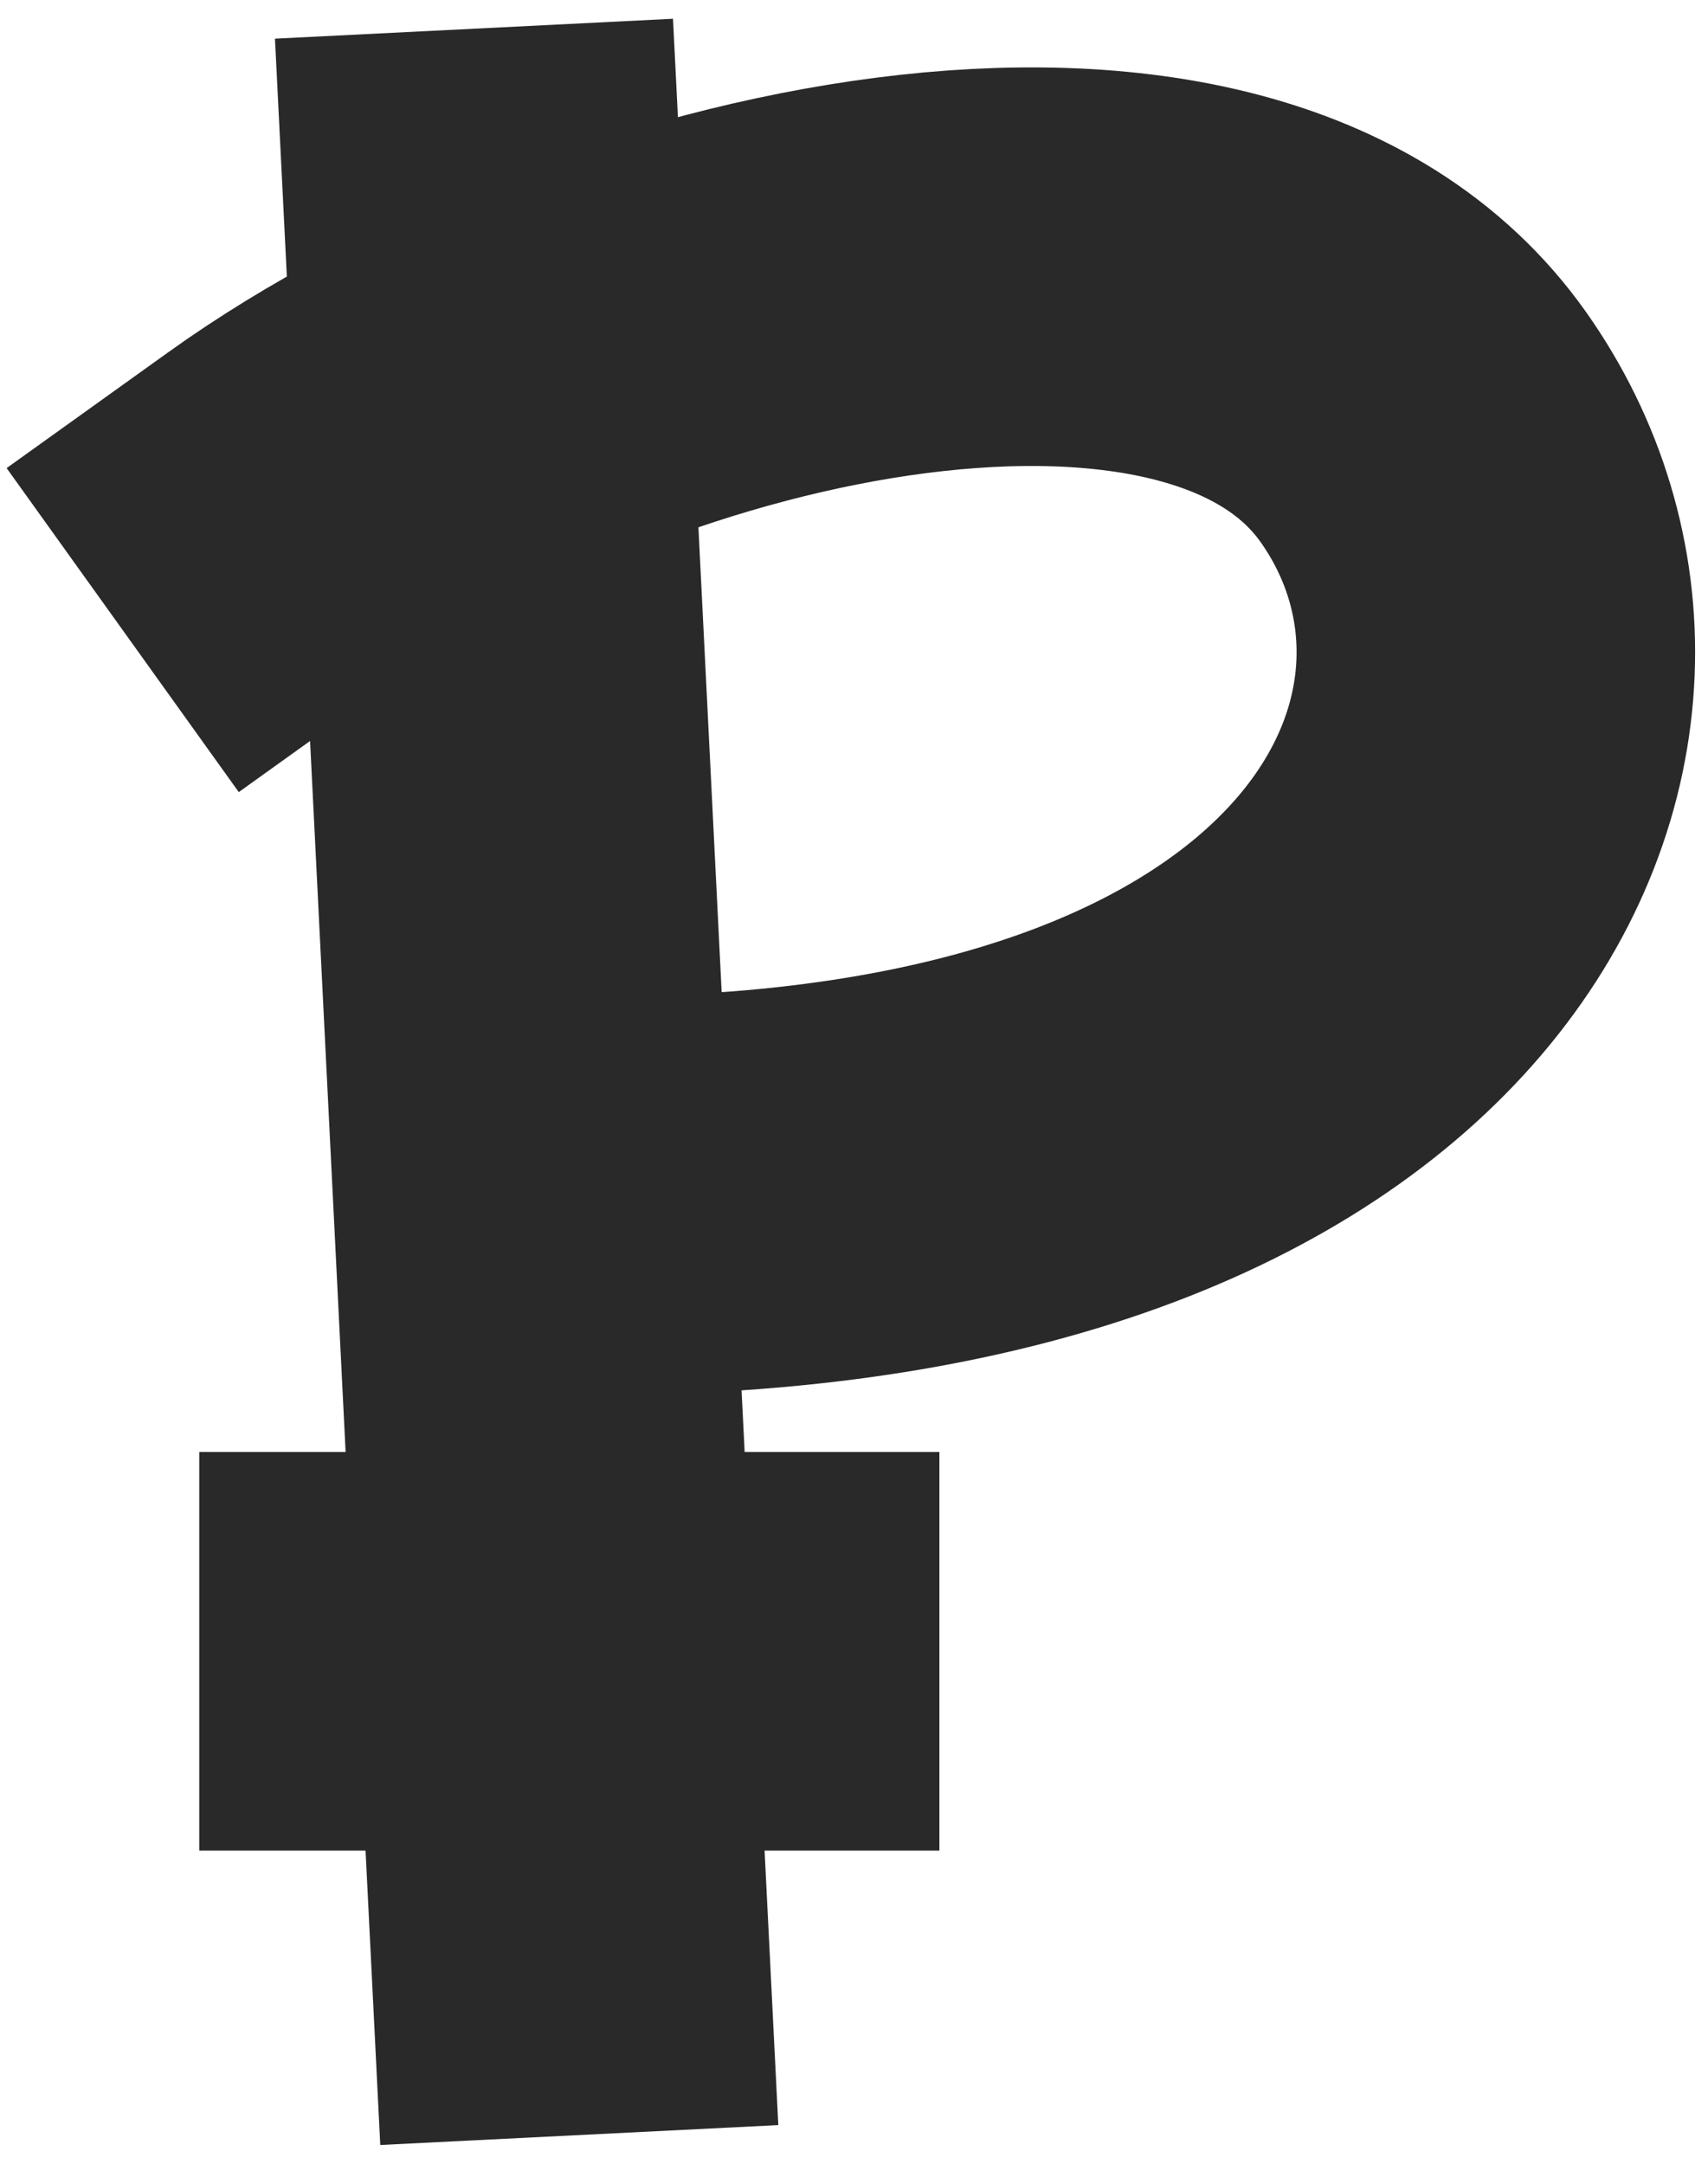
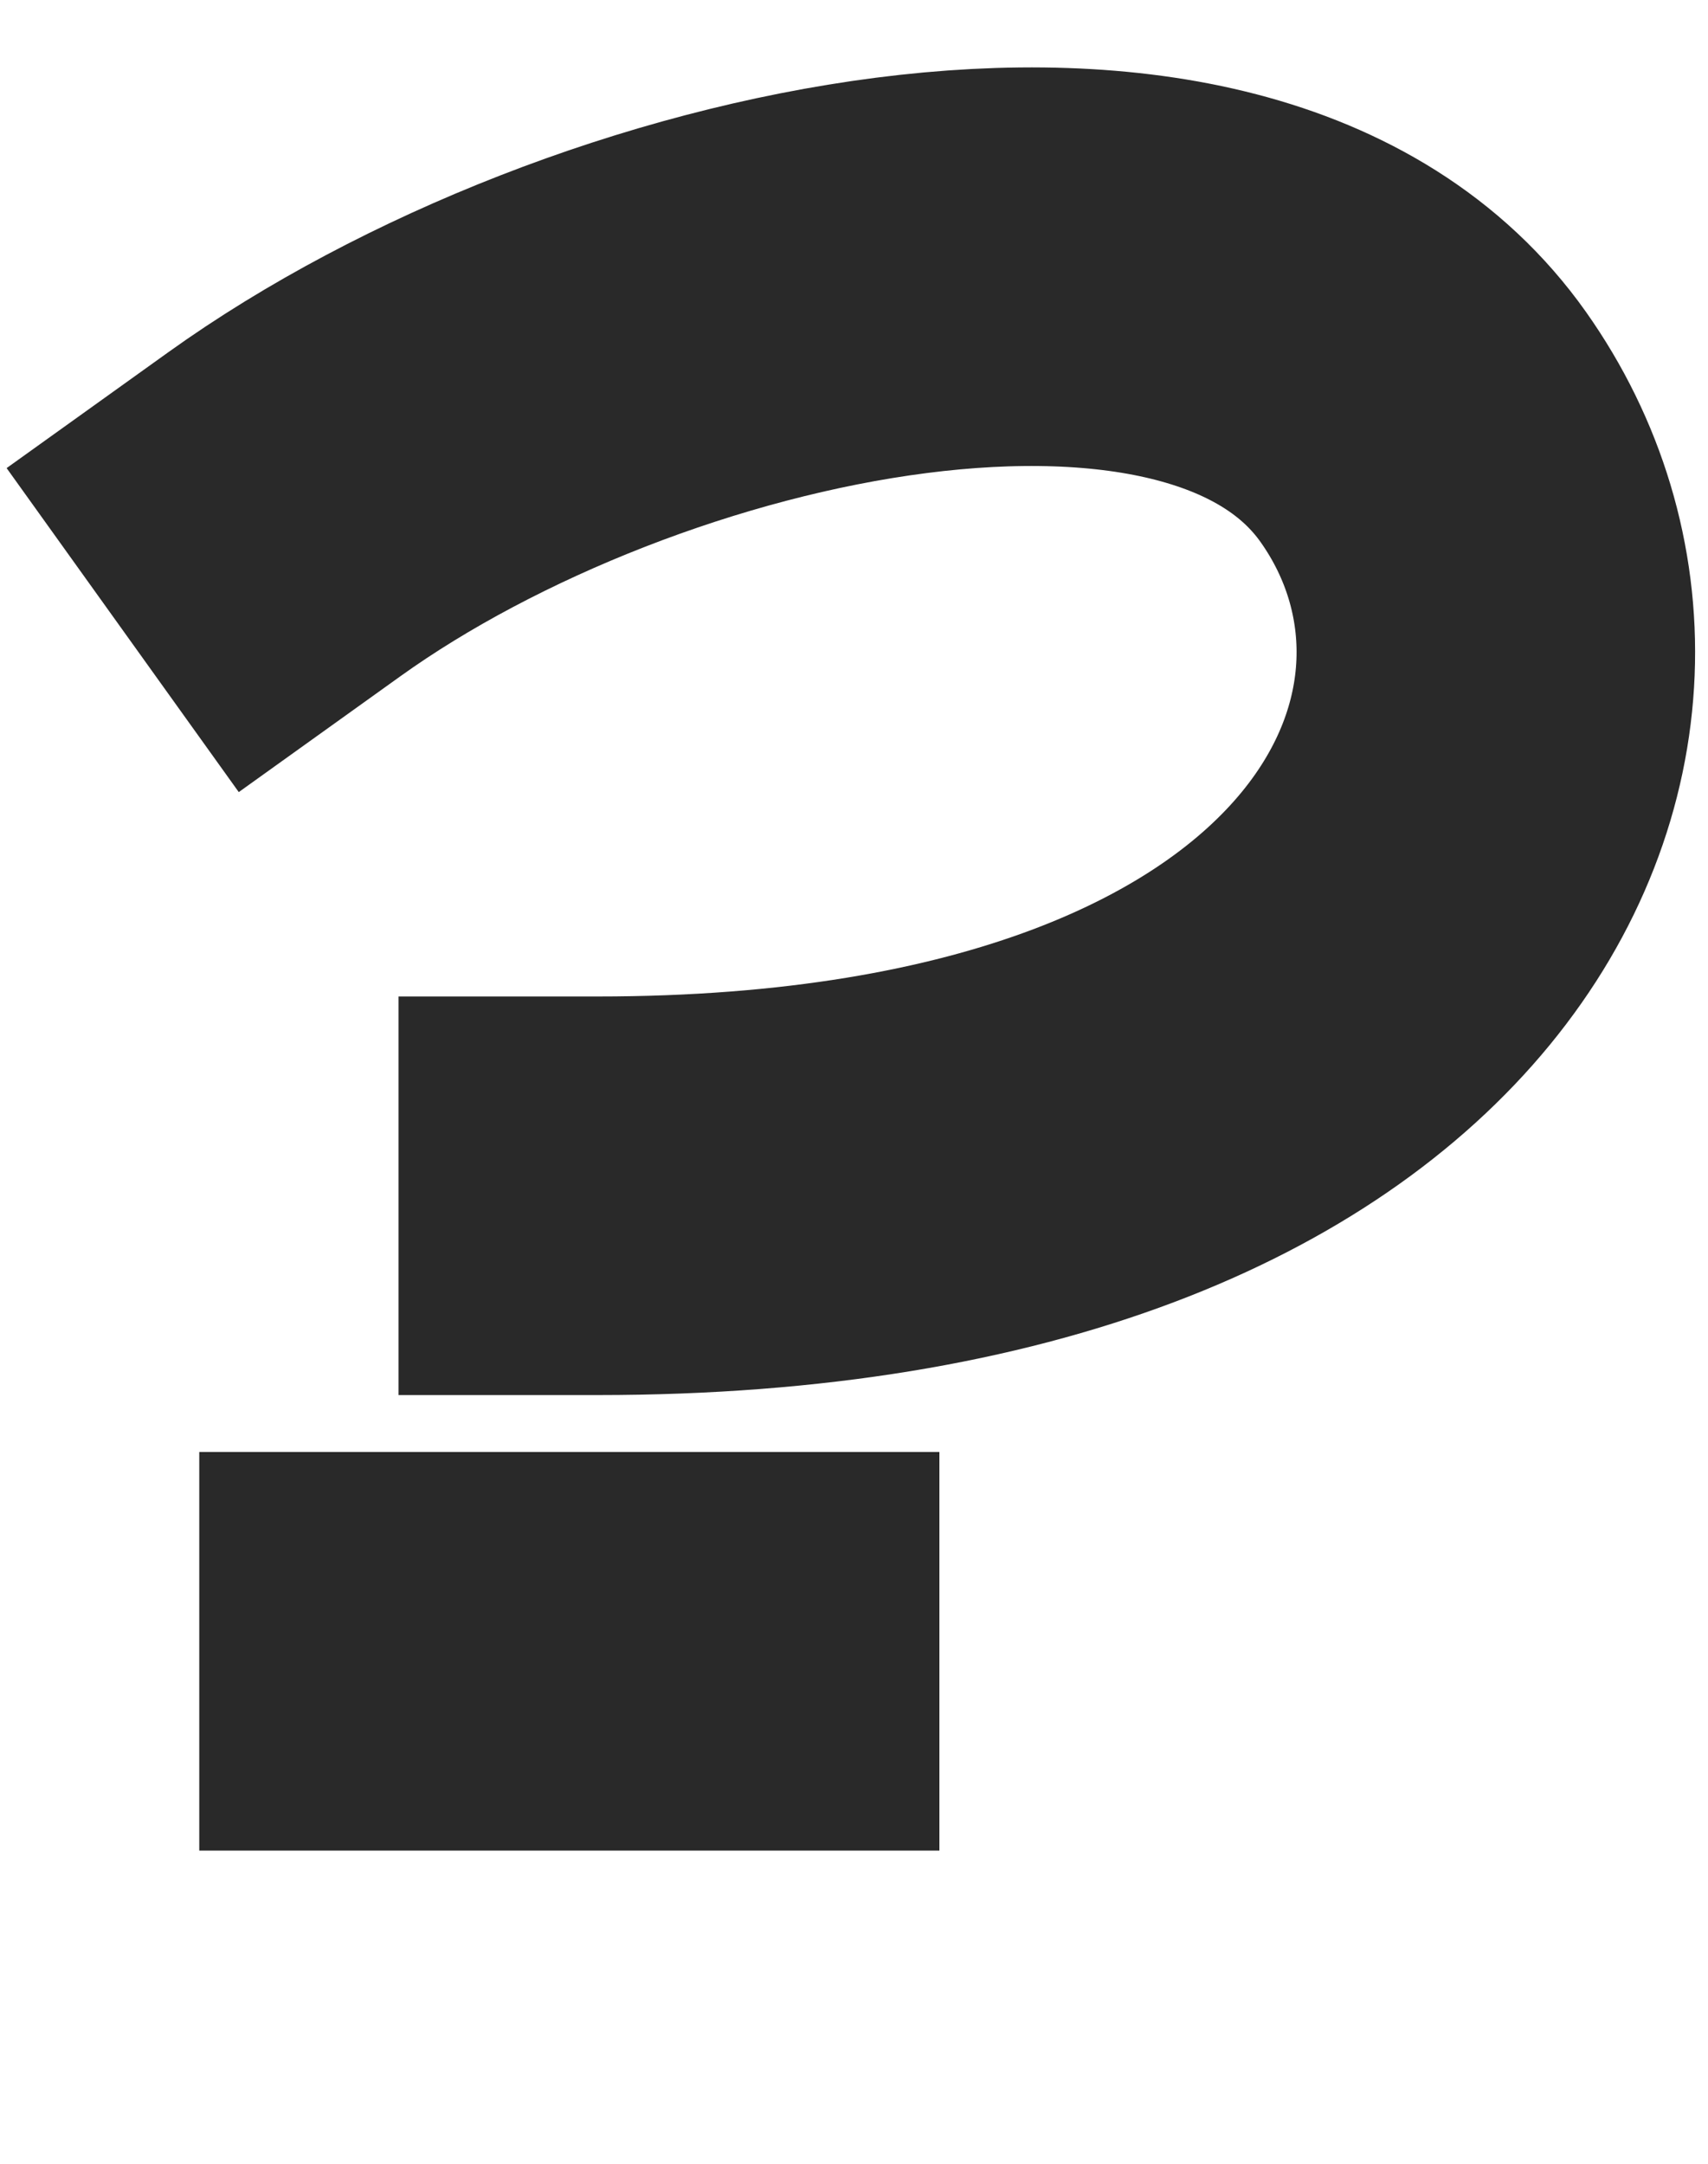
<svg xmlns="http://www.w3.org/2000/svg" width="30" height="38" viewBox="0 0 30 38" fill="none">
  <path d="M5 9.027C10.759 4.9 21.457 2.488 25 7.5C28.543 12.512 25 21 10.5 21" stroke="#292929" stroke-width="7" stroke-linecap="square" />
  <path d="M7 29H13" stroke="#292929" stroke-width="7" stroke-linecap="square" />
-   <path d="M8.5 4L10 34" stroke="#292929" stroke-width="7" stroke-linecap="square" />
</svg>